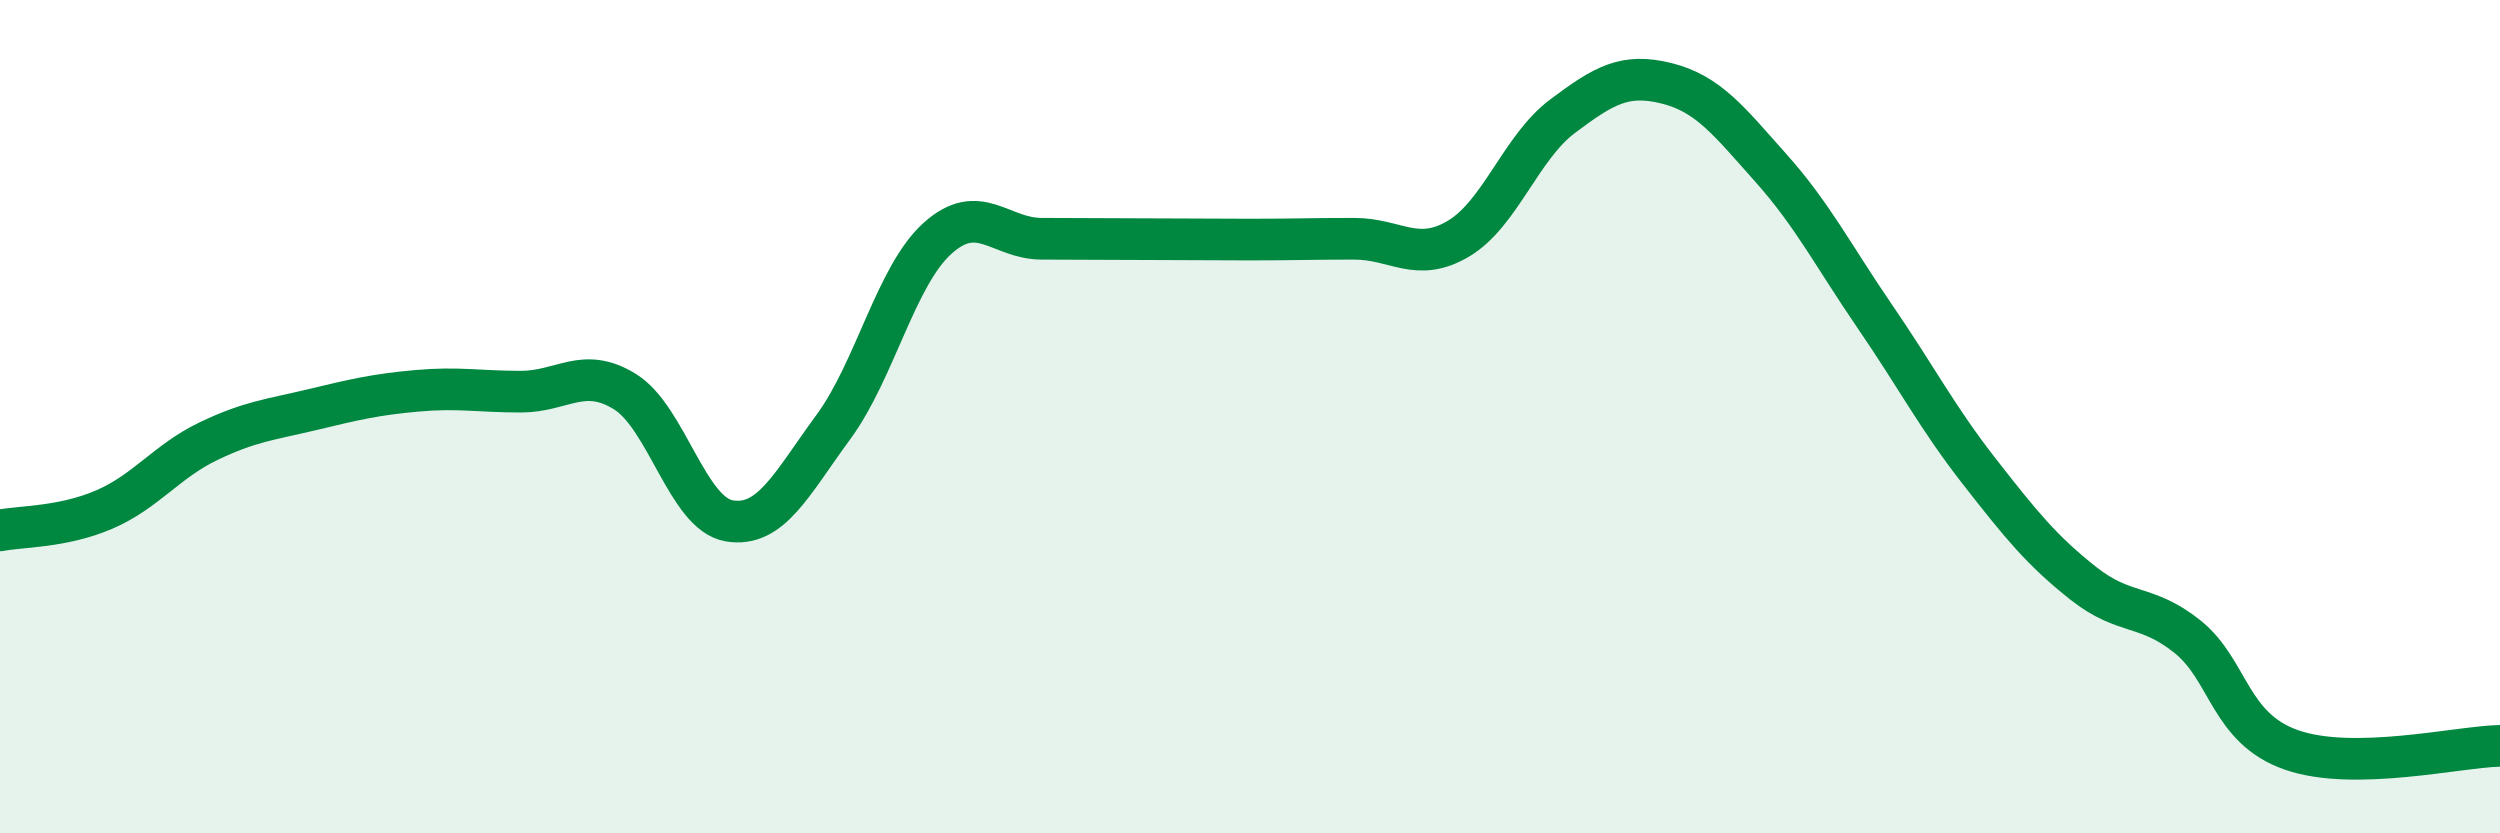
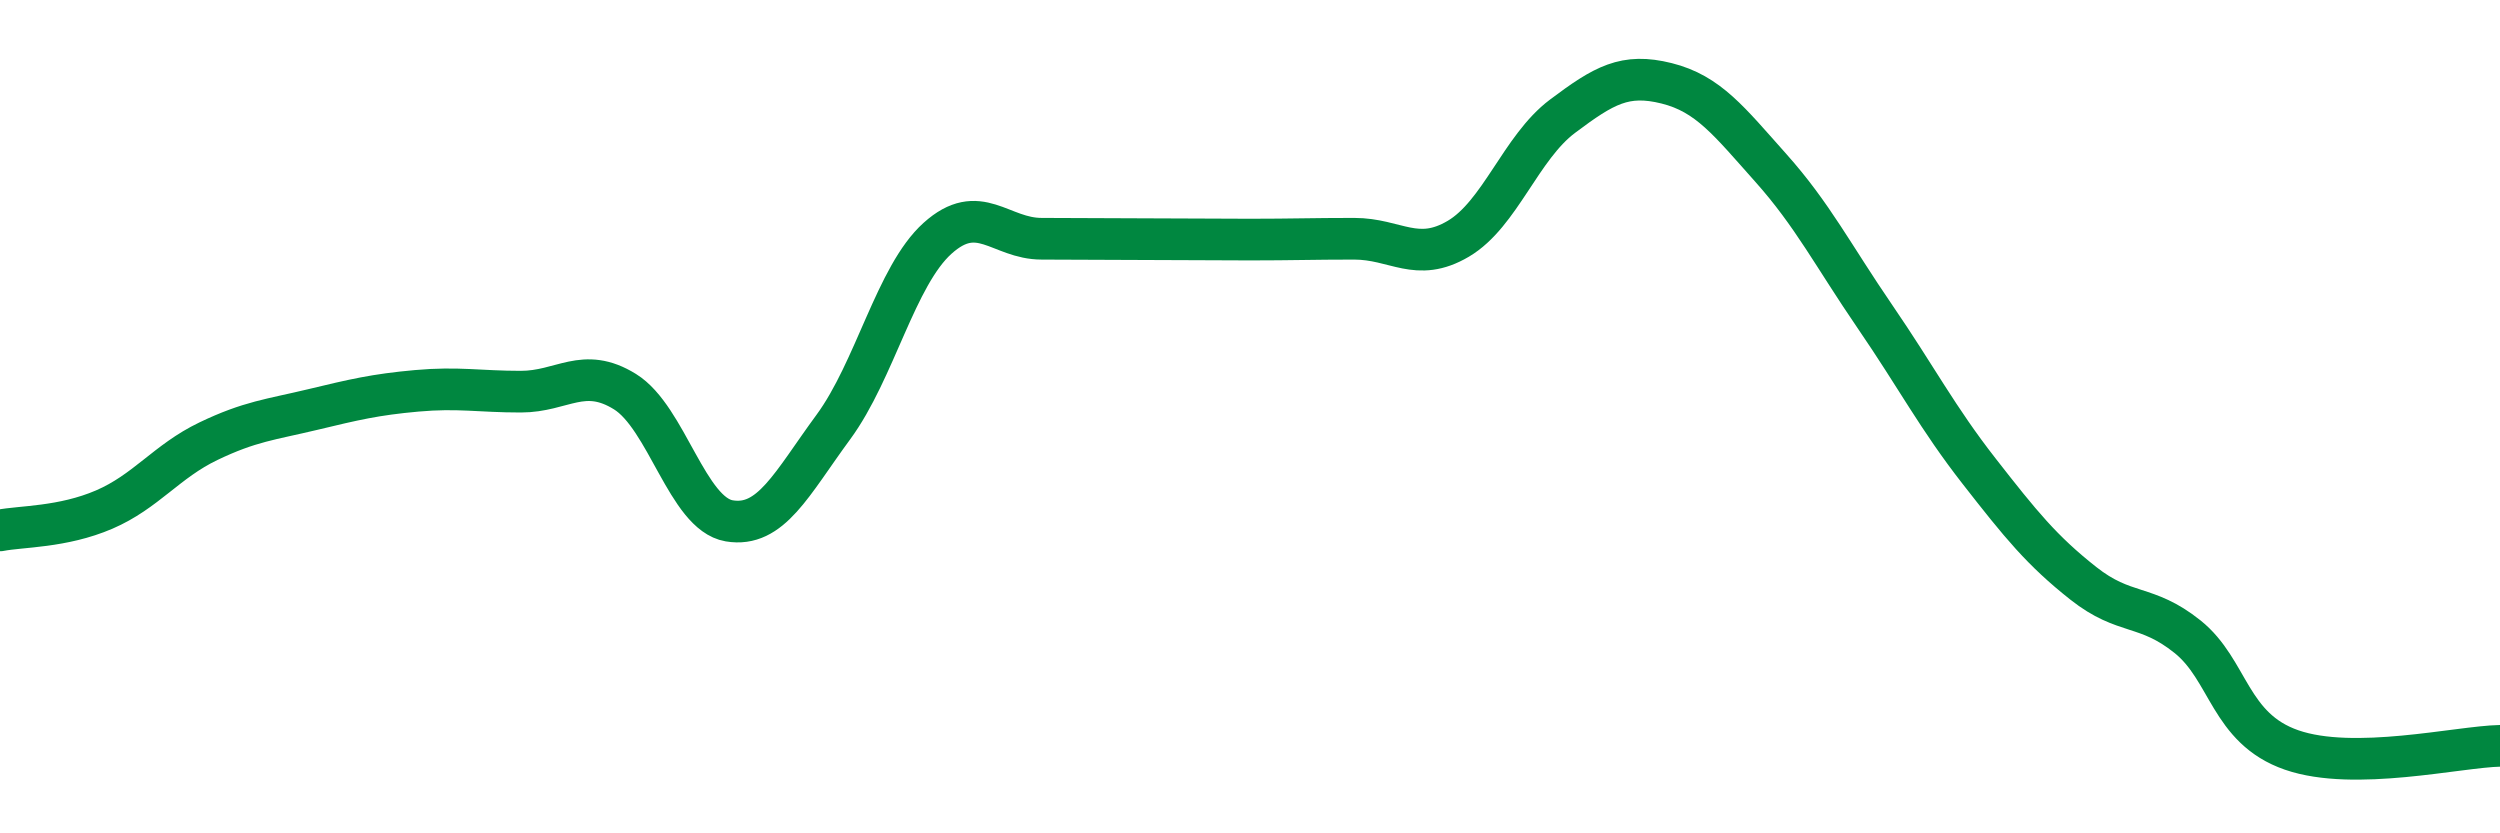
<svg xmlns="http://www.w3.org/2000/svg" width="60" height="20" viewBox="0 0 60 20">
-   <path d="M 0,12.73 C 0.5,12.63 1.5,12.66 2.5,12.23 C 3.5,11.8 4,11.07 5,10.59 C 6,10.11 6.5,10.07 7.5,9.83 C 8.5,9.59 9,9.47 10,9.38 C 11,9.29 11.5,9.4 12.5,9.4 C 13.5,9.4 14,8.78 15,9.4 C 16,10.02 16.5,12.33 17.5,12.5 C 18.5,12.67 19,11.61 20,10.25 C 21,8.89 21.5,6.62 22.5,5.72 C 23.5,4.82 24,5.73 25,5.73 C 26,5.73 26.5,5.74 27.5,5.74 C 28.5,5.74 29,5.75 30,5.75 C 31,5.75 31.5,5.73 32.5,5.73 C 33.5,5.73 34,6.32 35,5.73 C 36,5.14 36.5,3.54 37.5,2.79 C 38.5,2.04 39,1.75 40,2 C 41,2.25 41.5,2.91 42.5,4.03 C 43.5,5.15 44,6.14 45,7.6 C 46,9.06 46.5,10.03 47.5,11.31 C 48.5,12.59 49,13.21 50,14 C 51,14.79 51.5,14.48 52.5,15.28 C 53.5,16.08 53.5,17.48 55,18 C 56.5,18.52 59,17.92 60,17.9L60 20L0 20Z" fill="#008740" opacity="0.1" stroke-linecap="round" stroke-linejoin="round" />
  <path d="M 0,12.73 C 0.5,12.63 1.5,12.66 2.5,12.23 C 3.5,11.8 4,11.07 5,10.59 C 6,10.11 6.5,10.07 7.5,9.83 C 8.5,9.59 9,9.47 10,9.38 C 11,9.29 11.5,9.4 12.5,9.4 C 13.5,9.4 14,8.78 15,9.4 C 16,10.02 16.5,12.33 17.5,12.5 C 18.5,12.67 19,11.61 20,10.25 C 21,8.89 21.5,6.62 22.5,5.72 C 23.5,4.82 24,5.73 25,5.73 C 26,5.73 26.5,5.74 27.5,5.74 C 28.5,5.74 29,5.75 30,5.75 C 31,5.75 31.5,5.73 32.5,5.73 C 33.5,5.73 34,6.32 35,5.73 C 36,5.14 36.5,3.54 37.5,2.79 C 38.5,2.04 39,1.75 40,2 C 41,2.25 41.5,2.91 42.5,4.03 C 43.5,5.15 44,6.14 45,7.6 C 46,9.06 46.5,10.03 47.5,11.31 C 48.5,12.59 49,13.21 50,14 C 51,14.79 51.5,14.48 52.5,15.28 C 53.5,16.08 53.5,17.48 55,18 C 56.5,18.52 59,17.92 60,17.9" stroke="#008740" stroke-width="1" fill="none" stroke-linecap="round" stroke-linejoin="round" />
</svg>